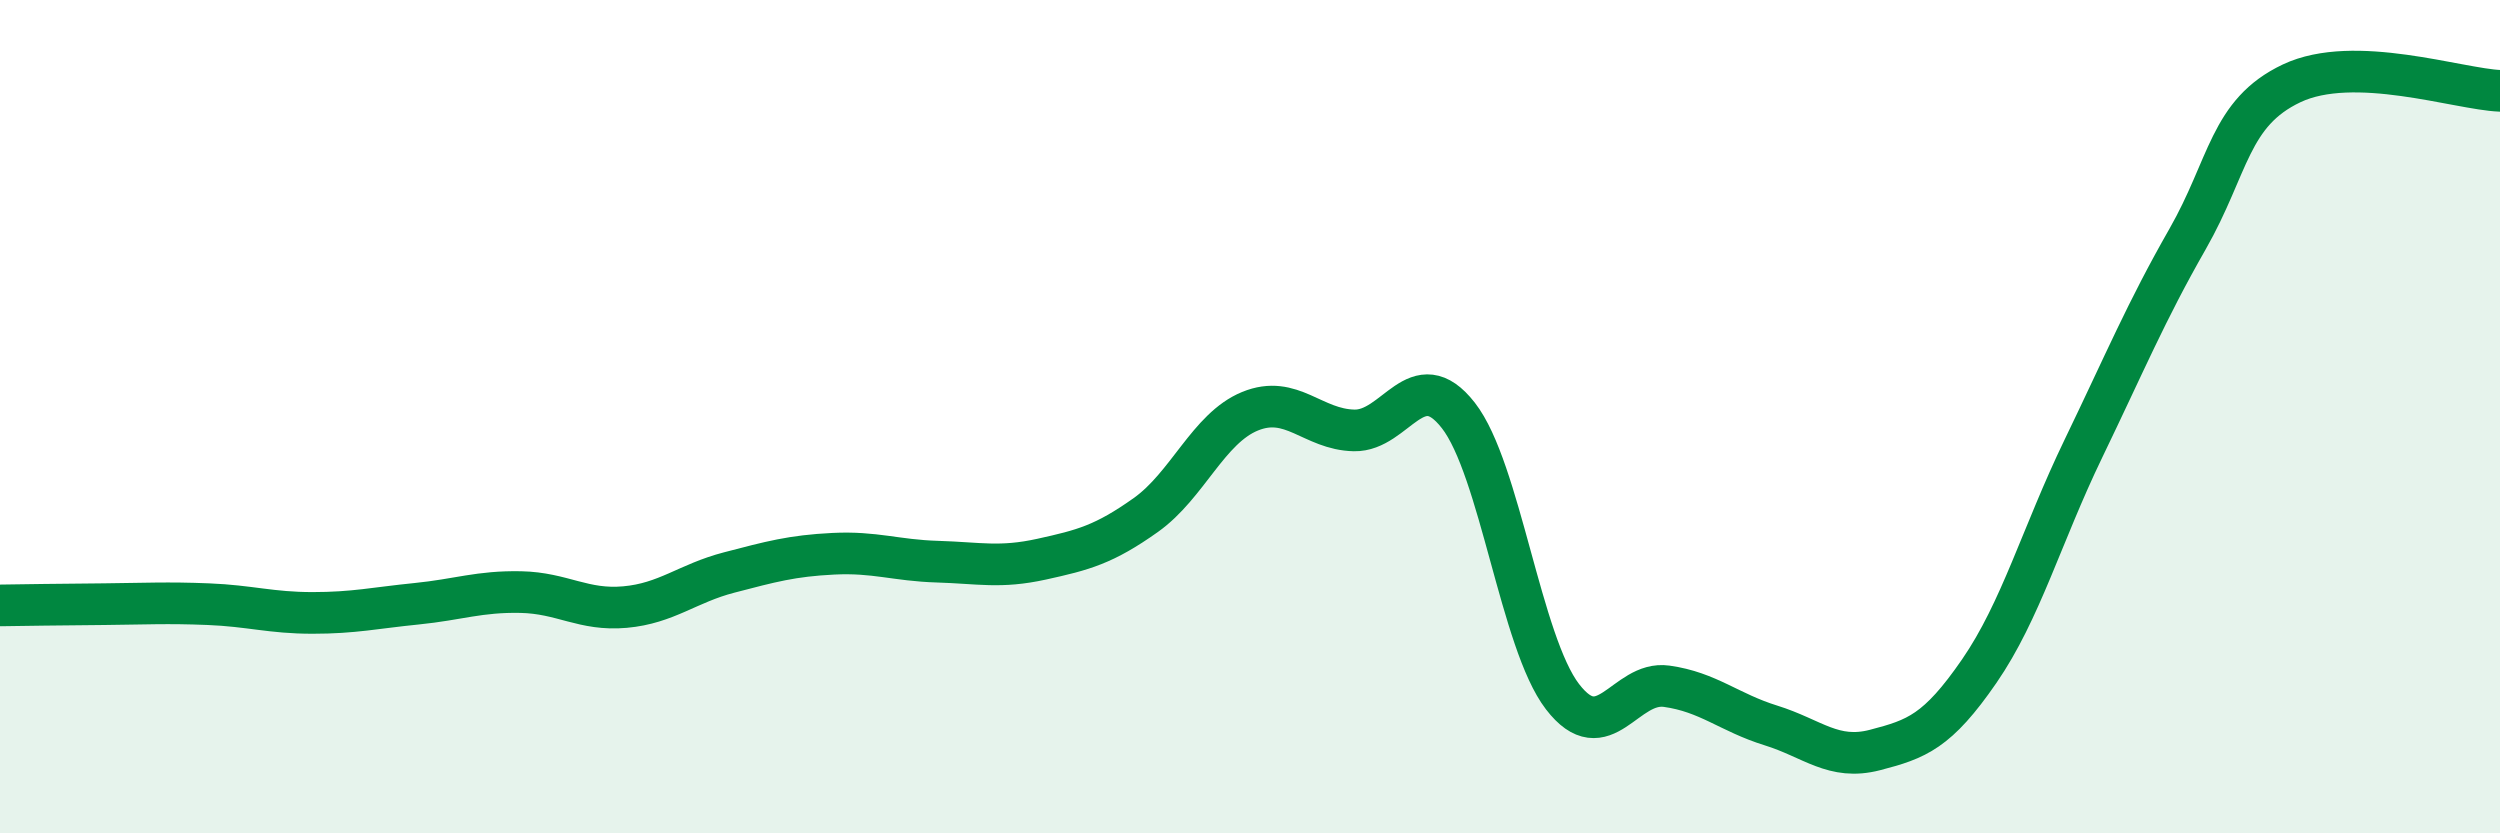
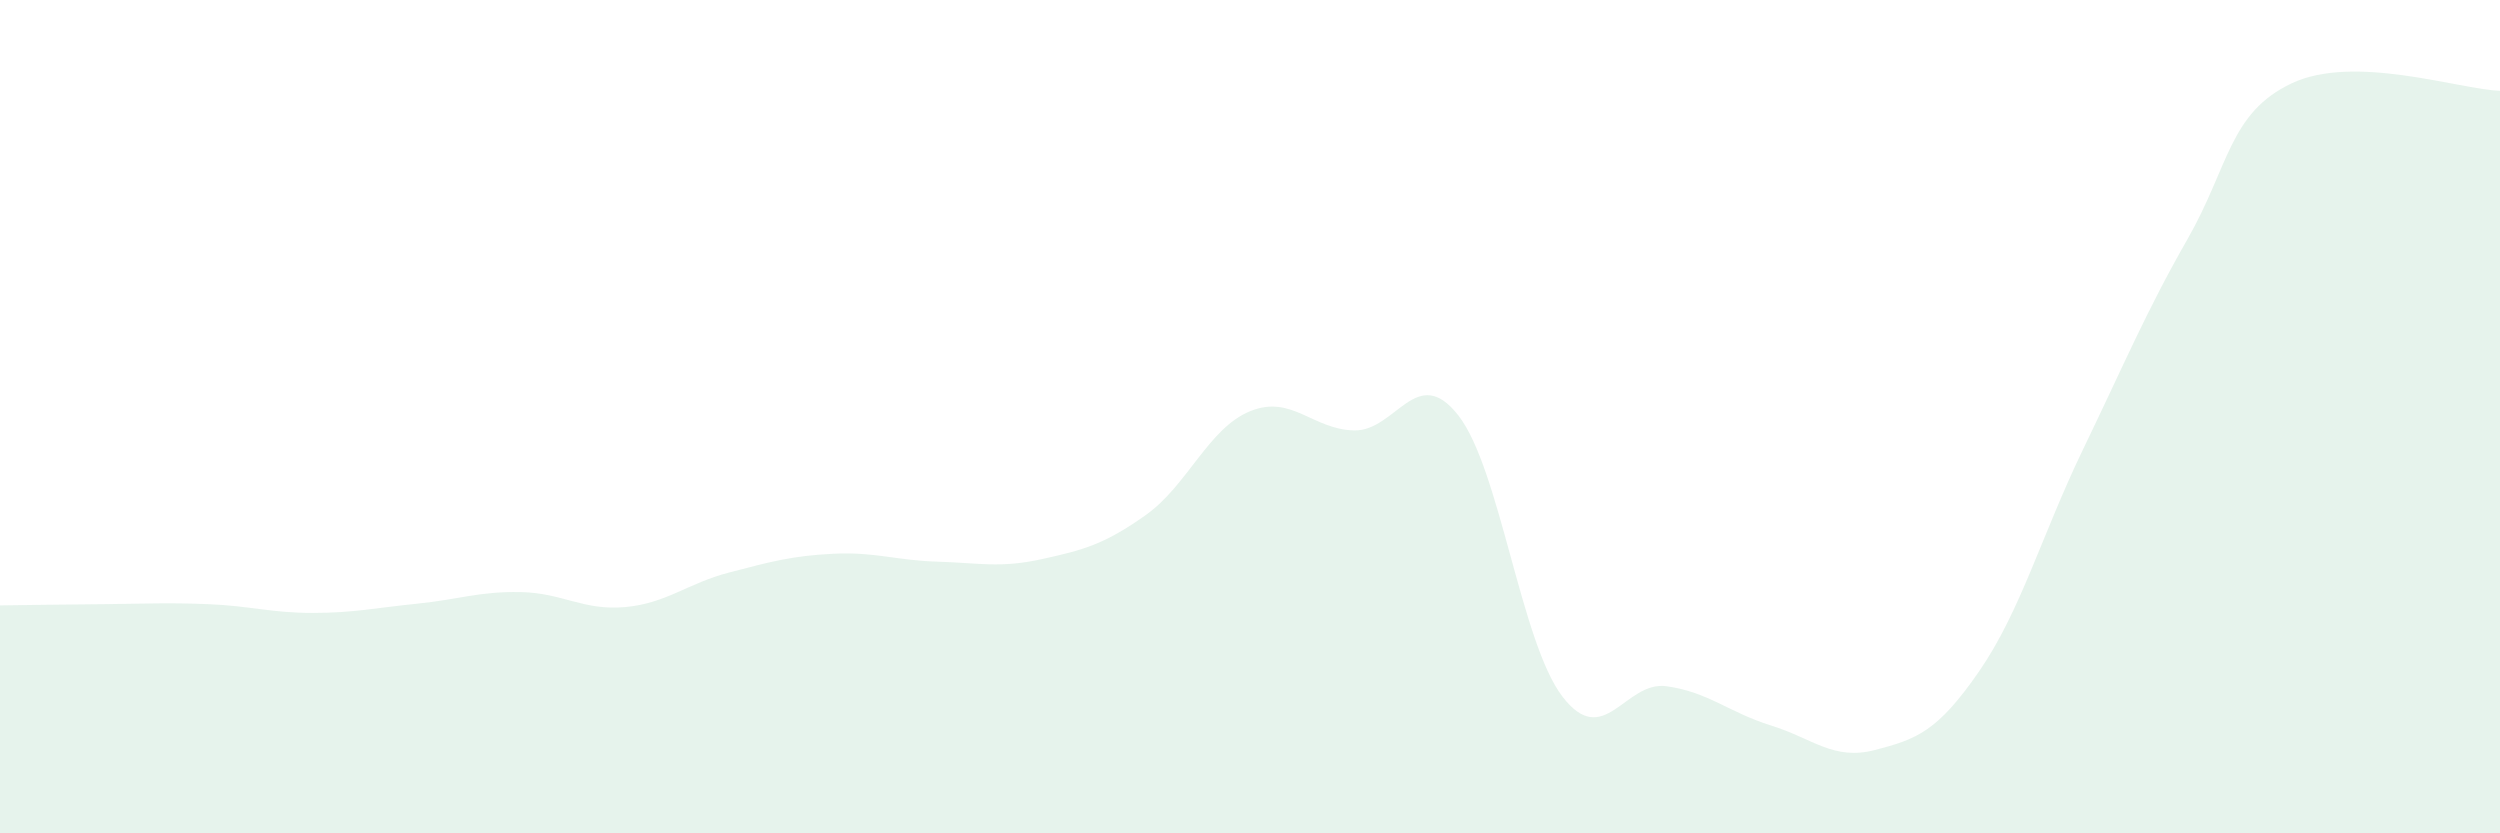
<svg xmlns="http://www.w3.org/2000/svg" width="60" height="20" viewBox="0 0 60 20">
  <path d="M 0,14.53 C 0.5,14.52 1.5,14.51 2.5,14.5 C 3.5,14.49 4,14.46 5,14.5 C 6,14.54 6.5,14.71 7.5,14.71 C 8.5,14.71 9,14.59 10,14.49 C 11,14.39 11.5,14.19 12.5,14.21 C 13.5,14.23 14,14.66 15,14.57 C 16,14.48 16.5,14 17.5,13.74 C 18.5,13.48 19,13.34 20,13.29 C 21,13.24 21.5,13.45 22.5,13.48 C 23.5,13.51 24,13.64 25,13.42 C 26,13.2 26.5,13.07 27.5,12.36 C 28.5,11.65 29,10.28 30,9.87 C 31,9.46 31.5,10.31 32.5,10.33 C 33.5,10.35 34,8.69 35,9.97 C 36,11.25 36.5,15.42 37.5,16.72 C 38.5,18.02 39,16.33 40,16.47 C 41,16.61 41.5,17.1 42.5,17.41 C 43.5,17.72 44,18.26 45,18 C 46,17.74 46.5,17.56 47.5,16.11 C 48.5,14.66 49,12.84 50,10.77 C 51,8.7 51.5,7.49 52.5,5.74 C 53.5,3.99 53.5,2.71 55,2 C 56.5,1.29 59,2.14 60,2.18L60 20L0 20Z" fill="#008740" opacity="0.1" stroke-linecap="round" stroke-linejoin="round" />
-   <path d="M 0,14.53 C 0.5,14.52 1.5,14.51 2.5,14.5 C 3.5,14.49 4,14.46 5,14.5 C 6,14.54 6.5,14.71 7.5,14.71 C 8.5,14.71 9,14.59 10,14.49 C 11,14.39 11.5,14.19 12.5,14.21 C 13.5,14.23 14,14.66 15,14.57 C 16,14.48 16.5,14 17.5,13.74 C 18.5,13.48 19,13.34 20,13.29 C 21,13.24 21.5,13.45 22.5,13.48 C 23.5,13.51 24,13.64 25,13.42 C 26,13.2 26.5,13.07 27.5,12.36 C 28.5,11.65 29,10.28 30,9.87 C 31,9.46 31.5,10.31 32.5,10.33 C 33.5,10.35 34,8.69 35,9.97 C 36,11.25 36.5,15.42 37.5,16.72 C 38.5,18.02 39,16.33 40,16.47 C 41,16.61 41.5,17.1 42.5,17.41 C 43.5,17.72 44,18.26 45,18 C 46,17.74 46.5,17.56 47.5,16.11 C 48.5,14.66 49,12.84 50,10.77 C 51,8.7 51.5,7.49 52.5,5.74 C 53.5,3.99 53.5,2.71 55,2 C 56.5,1.29 59,2.14 60,2.18" stroke="#008740" stroke-width="1" fill="none" stroke-linecap="round" stroke-linejoin="round" />
</svg>